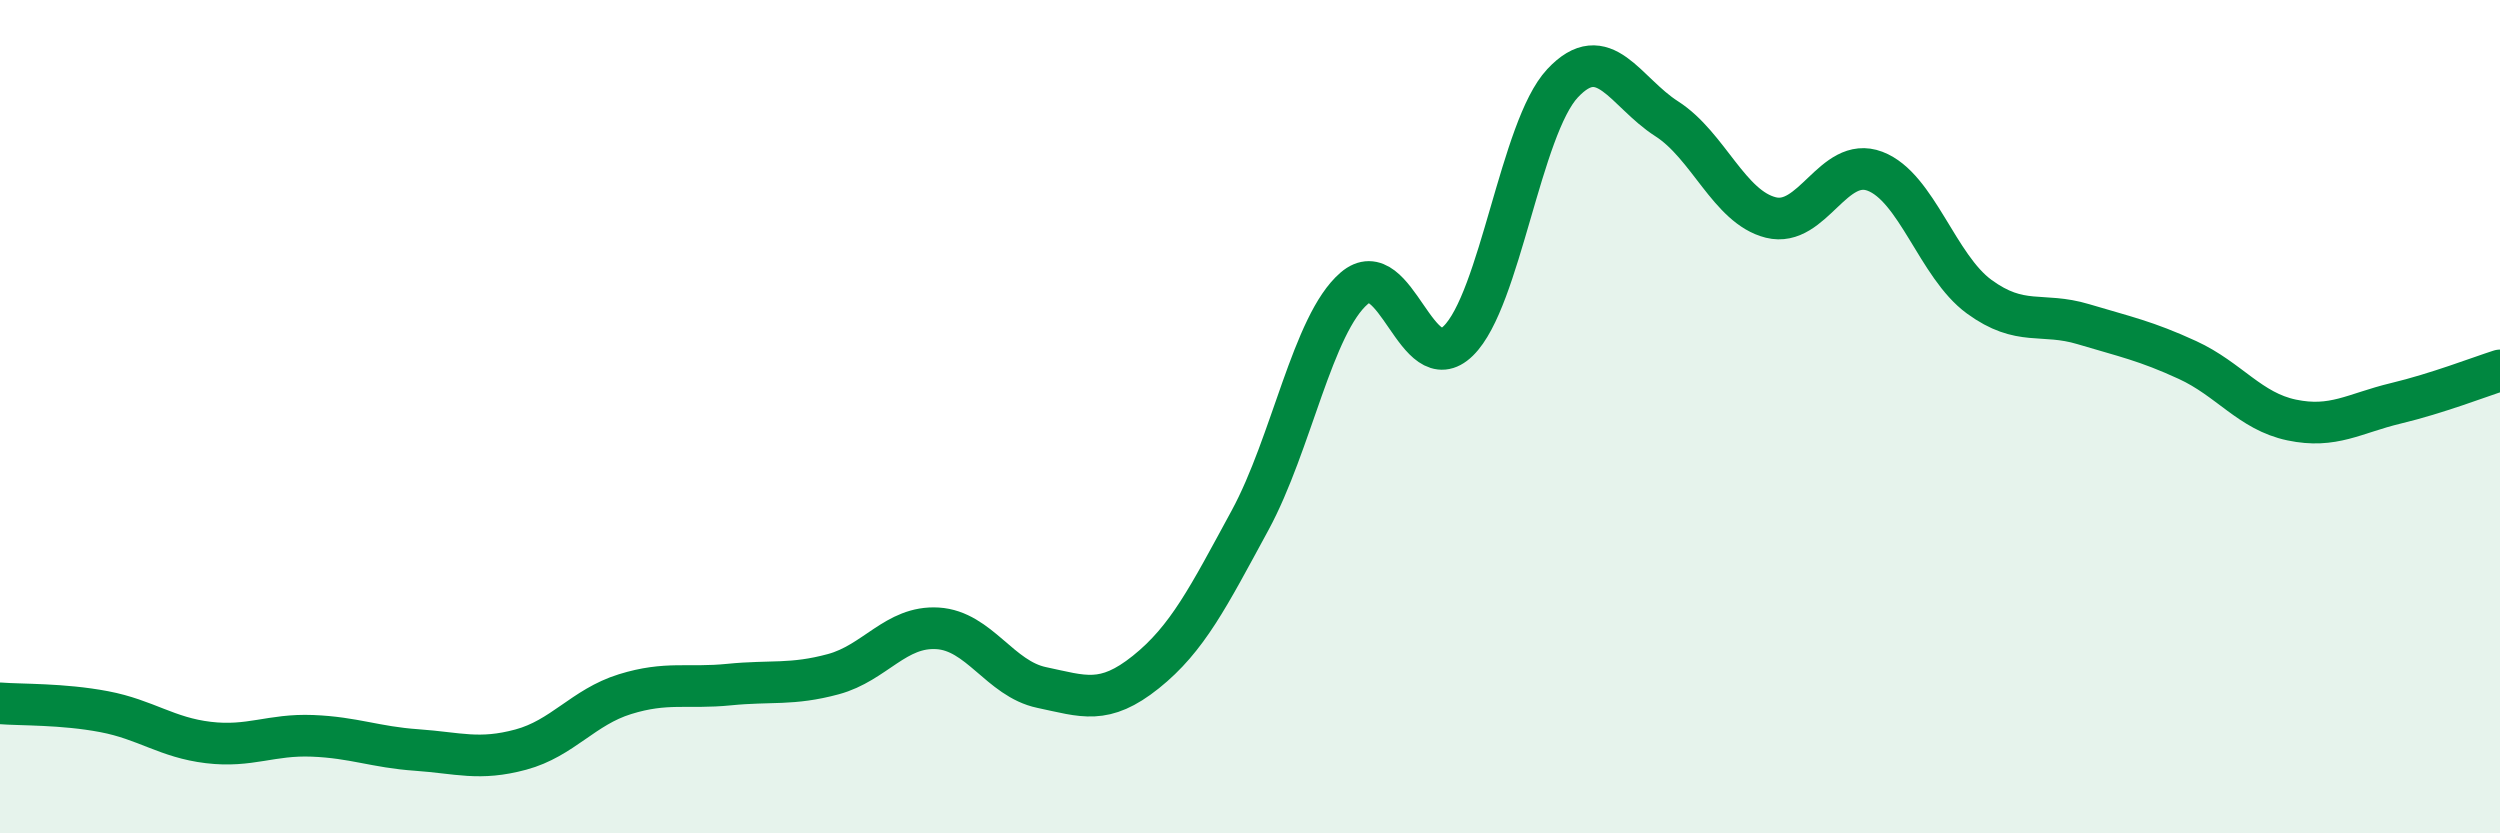
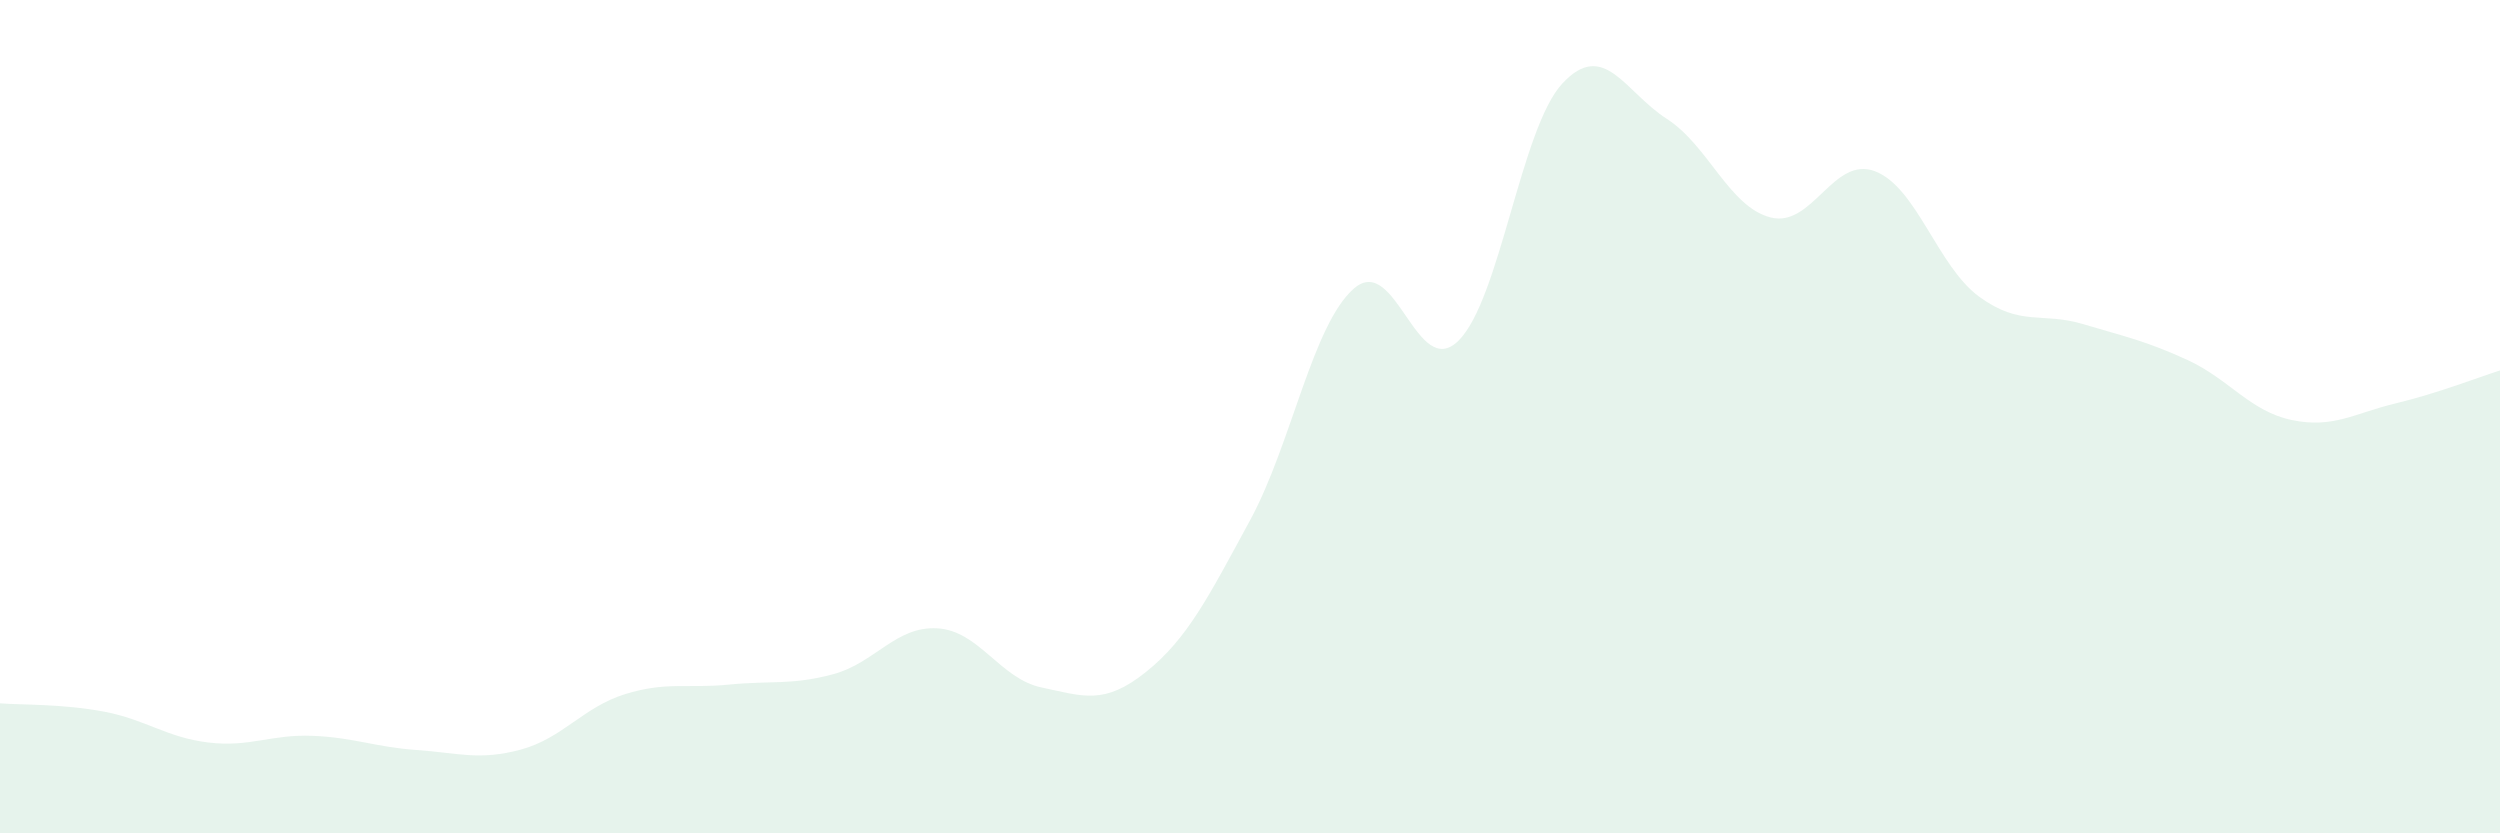
<svg xmlns="http://www.w3.org/2000/svg" width="60" height="20" viewBox="0 0 60 20">
  <path d="M 0,16.88 C 0.5,16.92 1.5,16.89 2.5,17.08 C 3.5,17.27 4,17.7 5,17.82 C 6,17.94 6.5,17.62 7.5,17.66 C 8.5,17.7 9,17.93 10,18 C 11,18.07 11.5,18.26 12.5,17.99 C 13.5,17.72 14,16.97 15,16.66 C 16,16.35 16.5,16.53 17.5,16.43 C 18.5,16.33 19,16.45 20,16.18 C 21,15.91 21.5,15.02 22.5,15.08 C 23.5,15.14 24,16.29 25,16.5 C 26,16.71 26.5,16.93 27.5,16.13 C 28.5,15.33 29,14.33 30,12.49 C 31,10.65 31.5,7.78 32.5,6.92 C 33.5,6.06 34,9.16 35,8.18 C 36,7.2 36.5,3.07 37.5,2 C 38.5,0.93 39,2.21 40,2.85 C 41,3.49 41.5,4.97 42.5,5.22 C 43.5,5.47 44,3.73 45,4.11 C 46,4.49 46.5,6.39 47.5,7.12 C 48.5,7.85 49,7.48 50,7.78 C 51,8.08 51.5,8.18 52.5,8.64 C 53.5,9.1 54,9.87 55,10.08 C 56,10.29 56.5,9.92 57.5,9.68 C 58.5,9.44 59.5,9.05 60,8.89L60 20L0 20Z" fill="#008740" opacity="0.1" stroke-linecap="round" stroke-linejoin="round" />
-   <path d="M 0,16.88 C 0.5,16.92 1.5,16.89 2.5,17.08 C 3.5,17.27 4,17.7 5,17.82 C 6,17.94 6.5,17.62 7.5,17.66 C 8.5,17.7 9,17.93 10,18 C 11,18.07 11.5,18.26 12.5,17.99 C 13.5,17.72 14,16.97 15,16.66 C 16,16.35 16.5,16.53 17.5,16.43 C 18.5,16.33 19,16.45 20,16.18 C 21,15.91 21.5,15.02 22.5,15.08 C 23.5,15.14 24,16.29 25,16.5 C 26,16.71 26.5,16.93 27.5,16.13 C 28.5,15.33 29,14.33 30,12.49 C 31,10.65 31.5,7.78 32.5,6.92 C 33.5,6.06 34,9.16 35,8.18 C 36,7.2 36.5,3.07 37.5,2 C 38.5,0.93 39,2.21 40,2.85 C 41,3.49 41.5,4.97 42.5,5.22 C 43.5,5.47 44,3.73 45,4.11 C 46,4.49 46.5,6.39 47.5,7.12 C 48.5,7.85 49,7.48 50,7.78 C 51,8.08 51.5,8.18 52.5,8.64 C 53.5,9.1 54,9.87 55,10.08 C 56,10.29 56.5,9.92 57.5,9.68 C 58.5,9.44 59.5,9.05 60,8.89" stroke="#008740" stroke-width="1" fill="none" stroke-linecap="round" stroke-linejoin="round" />
</svg>